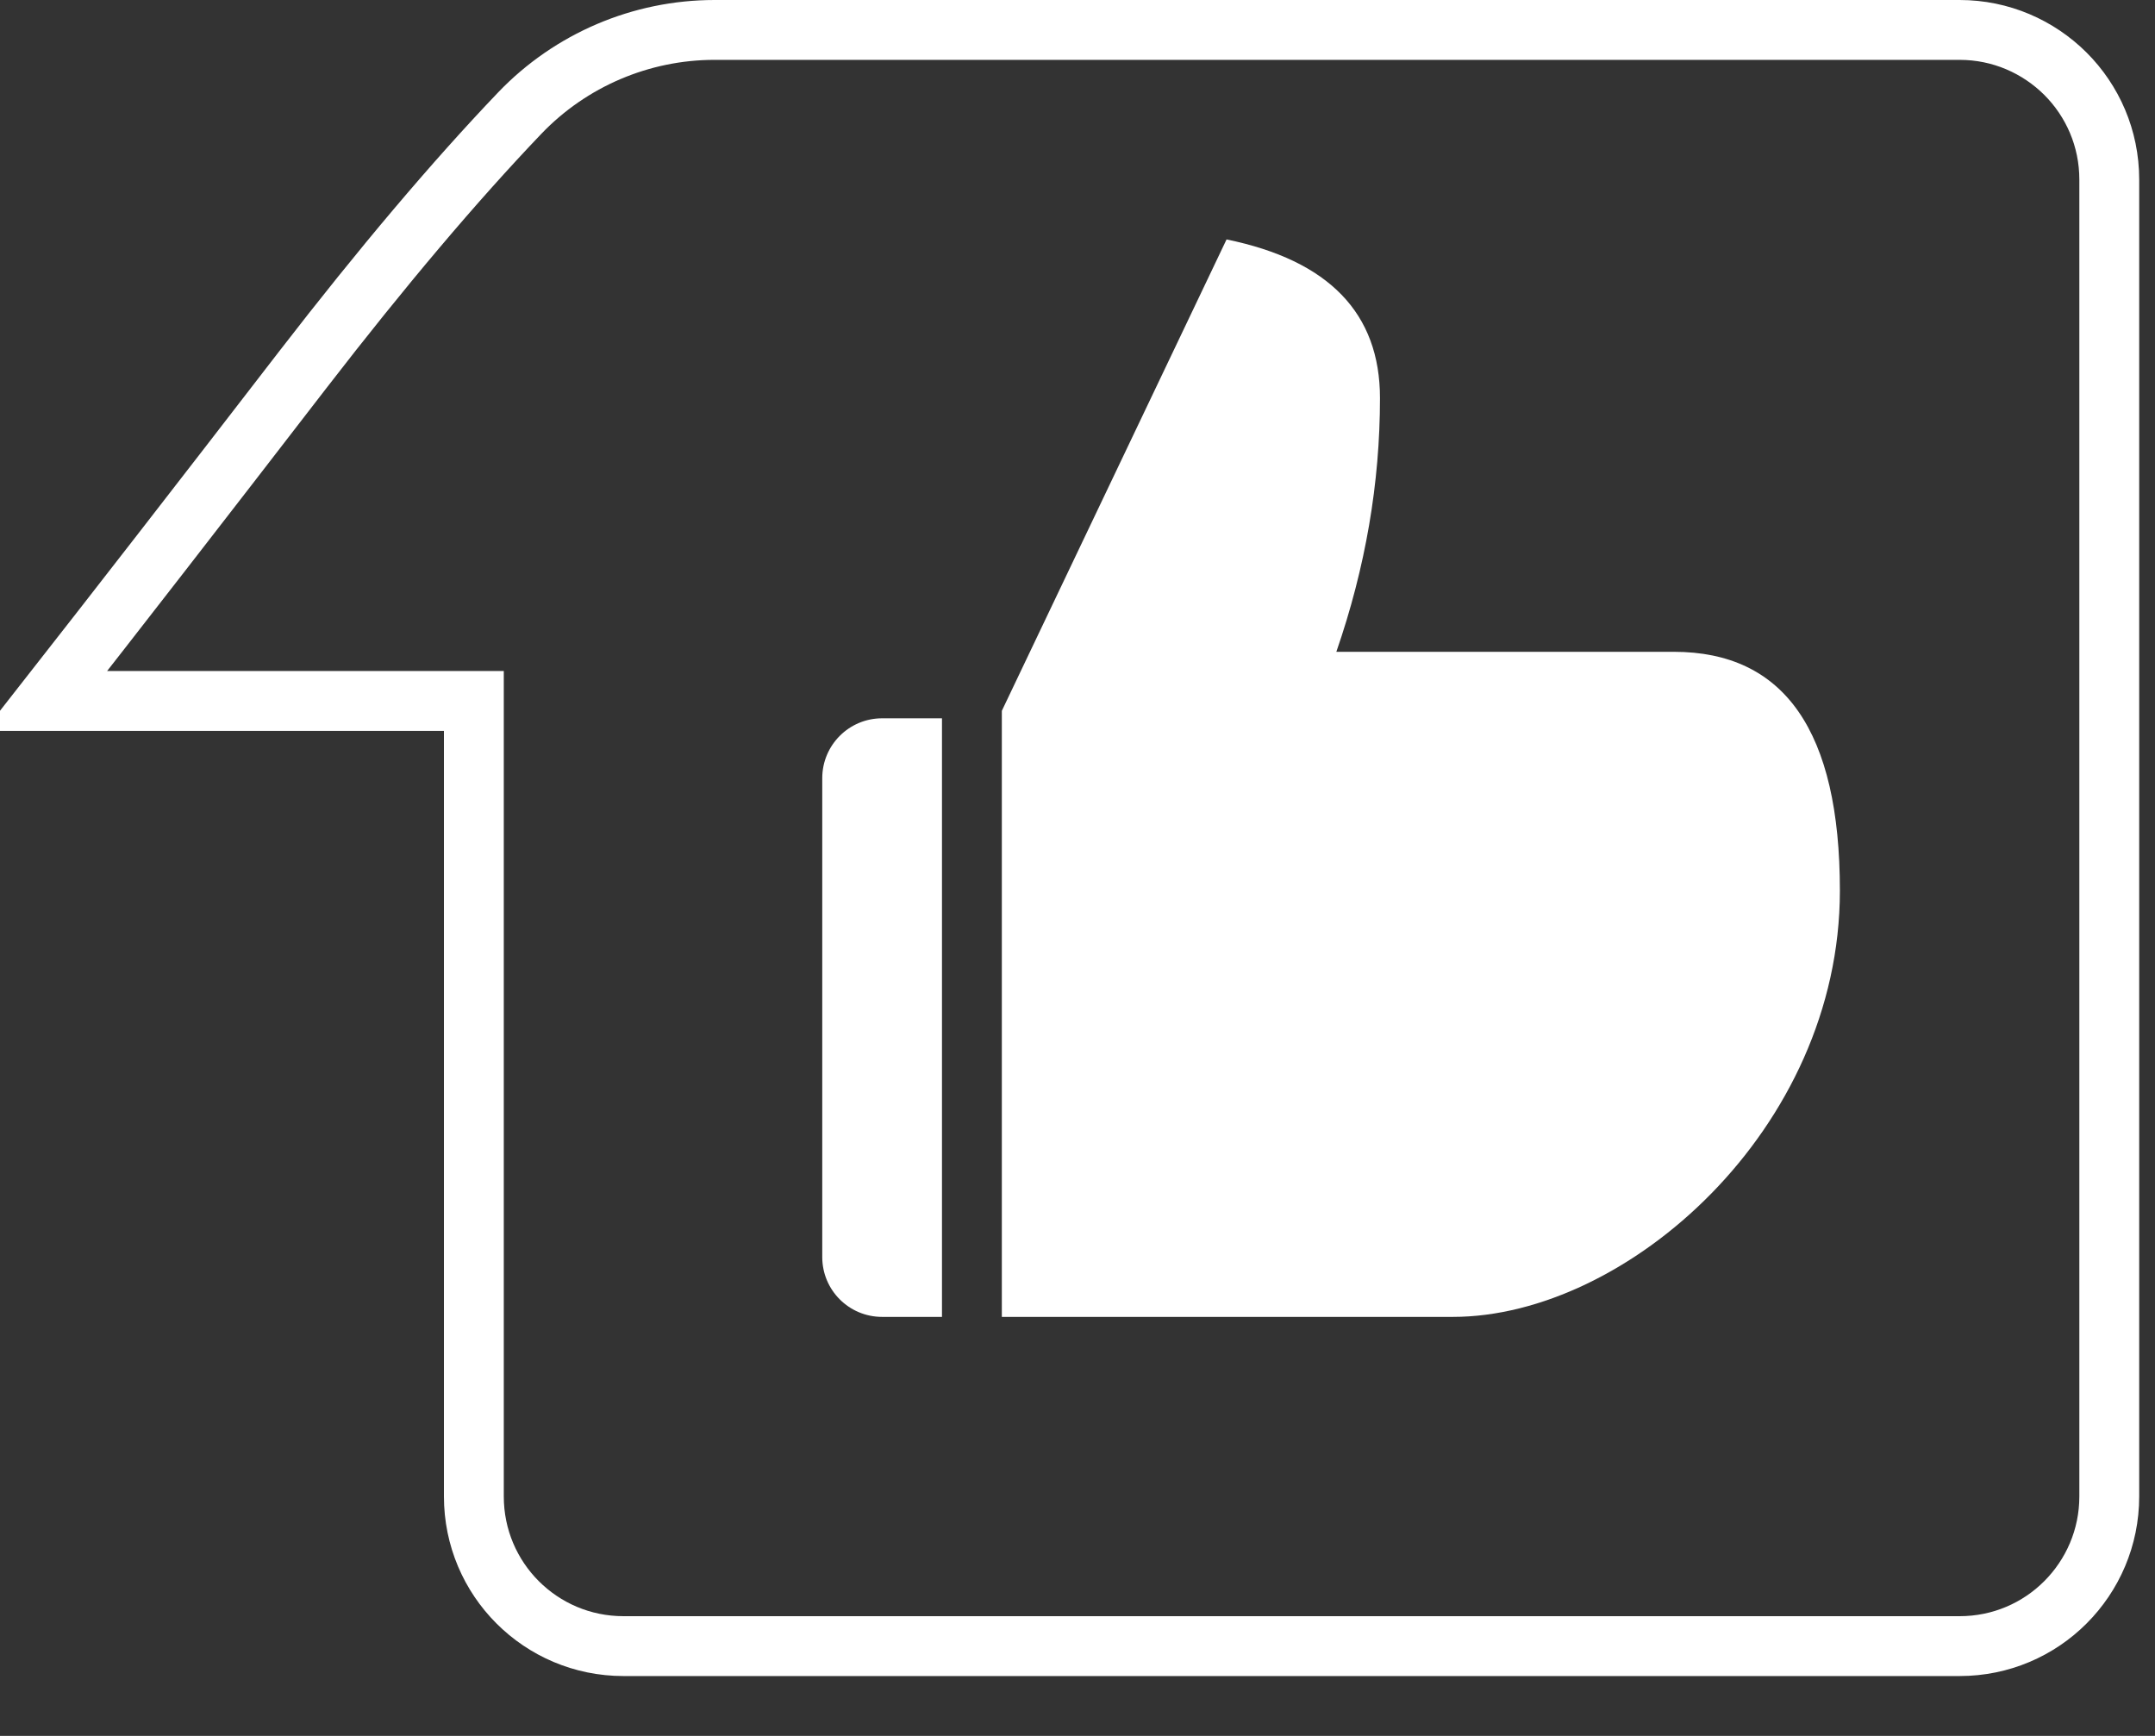
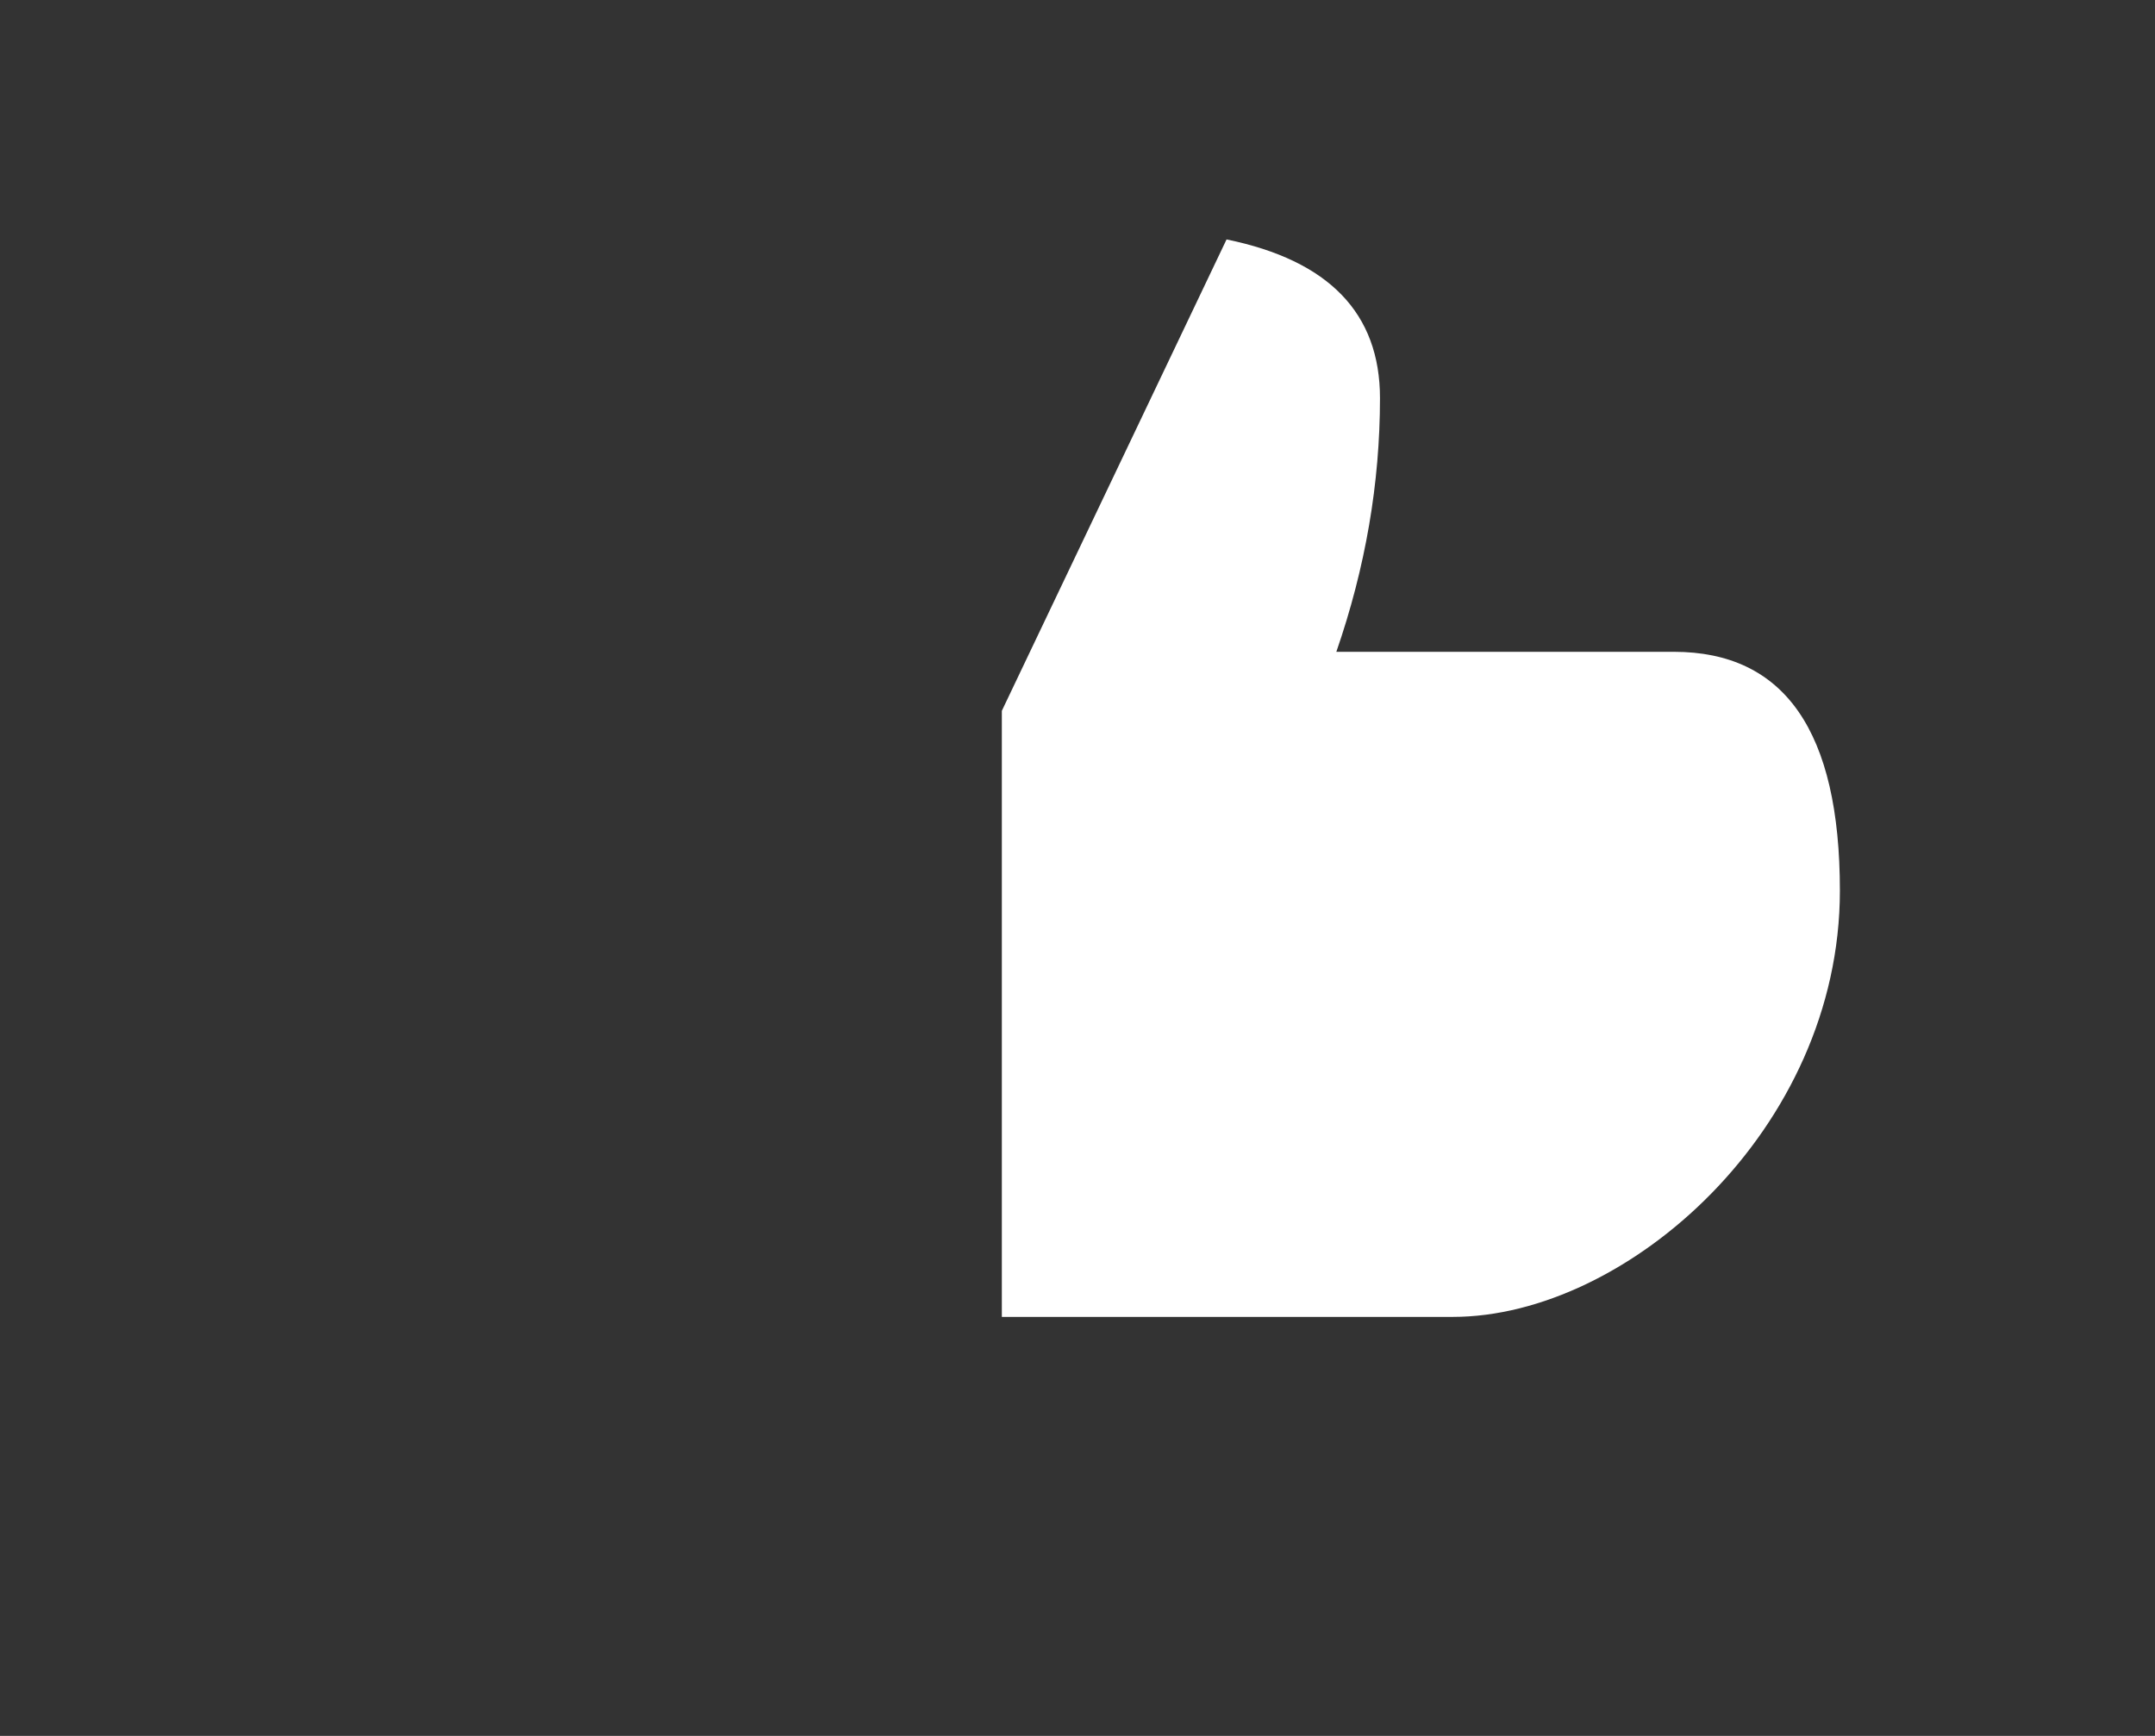
<svg xmlns="http://www.w3.org/2000/svg" version="1.1" id="Ebene_1" x="0px" y="0px" width="36px" height="29px" viewBox="0 0 36 29" enable-background="new 0 0 36 29" xml:space="preserve">
  <rect x="0" y="0" width="36" height="29" fill="#333333" stroke="none" />
  <title>Like/01Favorit/hell default</title>
  <g id="Like_x2F_01Favorit_x2F_hell-default">
-     <path id="Combined-Shape" fill="none" stroke="#FFFFFF" d="M32.736,0.5c0.689,0,1.314,0.28,1.768,0.732   C34.957,1.685,35.236,2.31,35.236,3l0,0v22c0,0.689-0.279,1.314-0.732,1.768S33.426,27.5,32.736,27.5l0,0h-22.32   c-0.691,0-1.316-0.279-1.769-0.732C8.195,26.316,7.916,25.691,7.916,25l0,0V11.71H0.764c1.165-1.487,2.598-3.332,4.294-5.533   c1.325-1.716,2.534-3.146,3.626-4.289C9.533,1.002,10.709,0.5,11.937,0.5l0,0H32.736z" />
    <g id="Group" transform="translate(26, 4)">
      <path id="Path-2" fill="#FFFFFF" d="M-9.264,7.875L-5.51,0c1.709,0.35,2.563,1.233,2.563,2.651s-0.242,2.831-0.729,4.238h5.637    c1.852,0,2.775,1.33,2.775,3.99c0,3.99-3.564,7.121-6.465,7.121c-1.619,0-4.131,0-7.535,0V7.875z" />
-       <path id="Rectangle-2" fill="#FFFFFF" d="M-11.264,8h1l0,0v10h-1c-0.553,0-1-0.447-1-1V9C-12.264,8.448-11.816,8-11.264,8z" />
    </g>
  </g>
</svg>